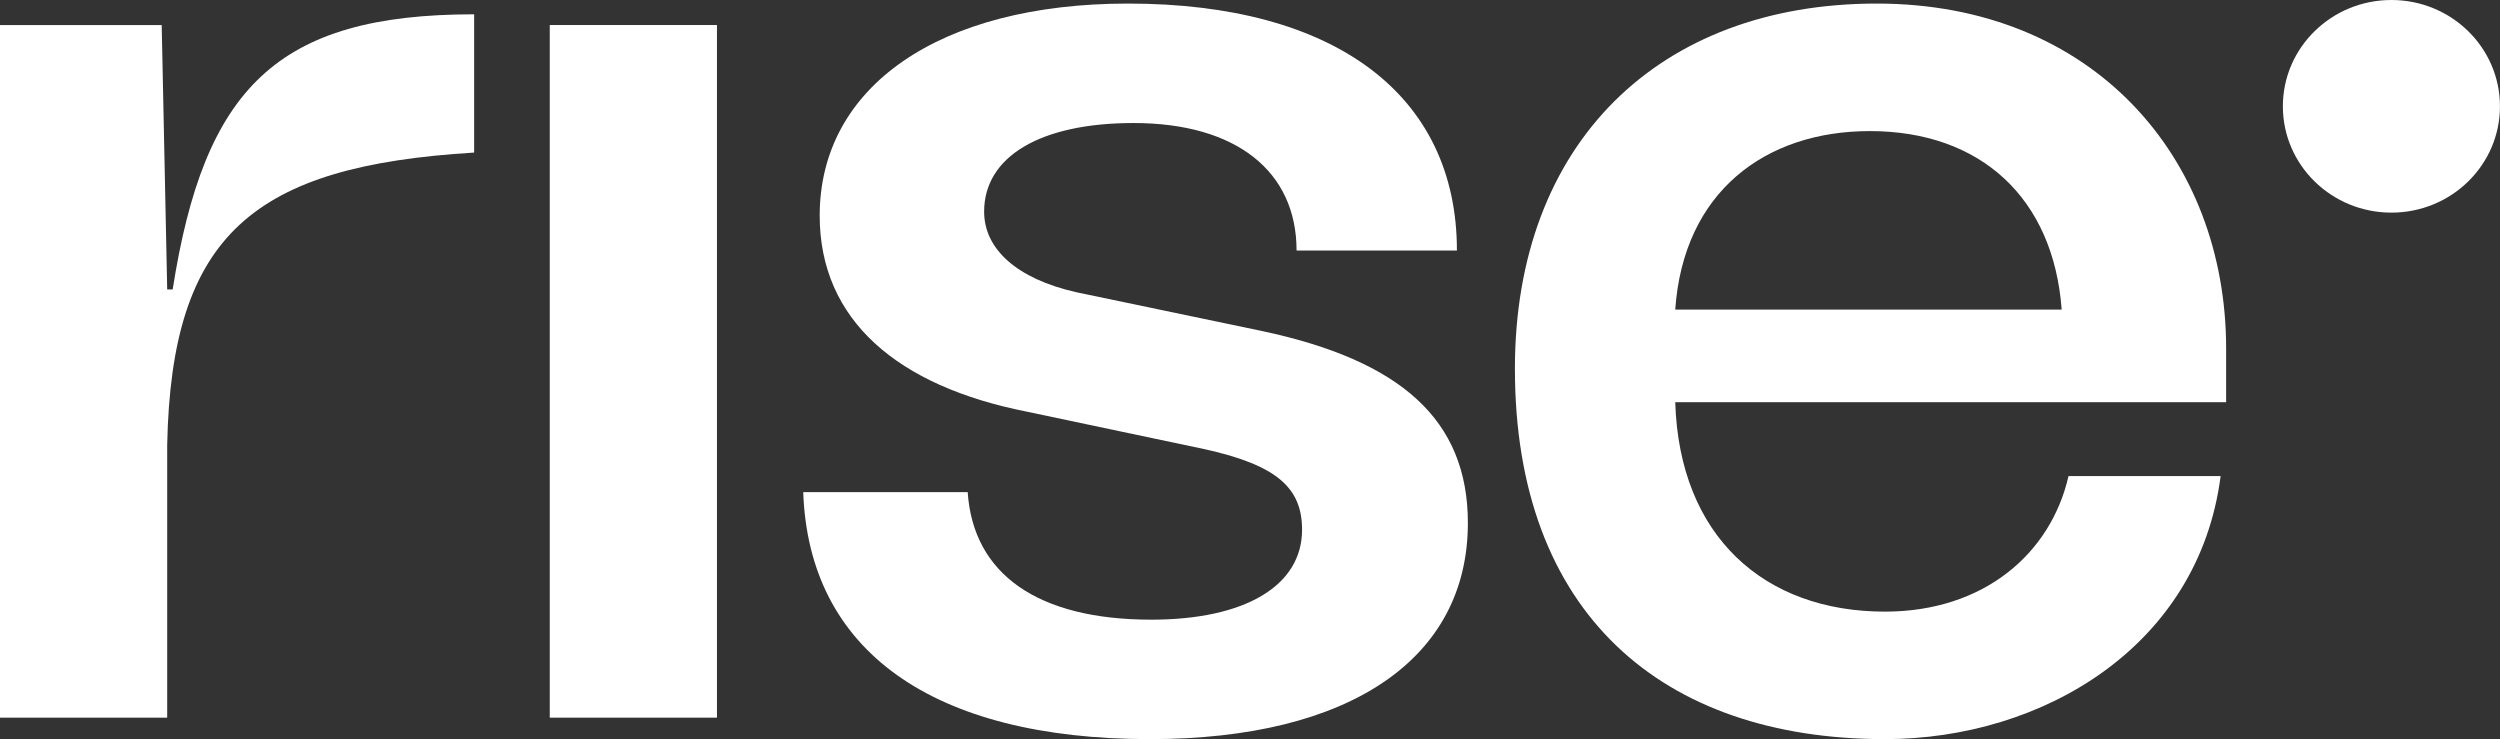
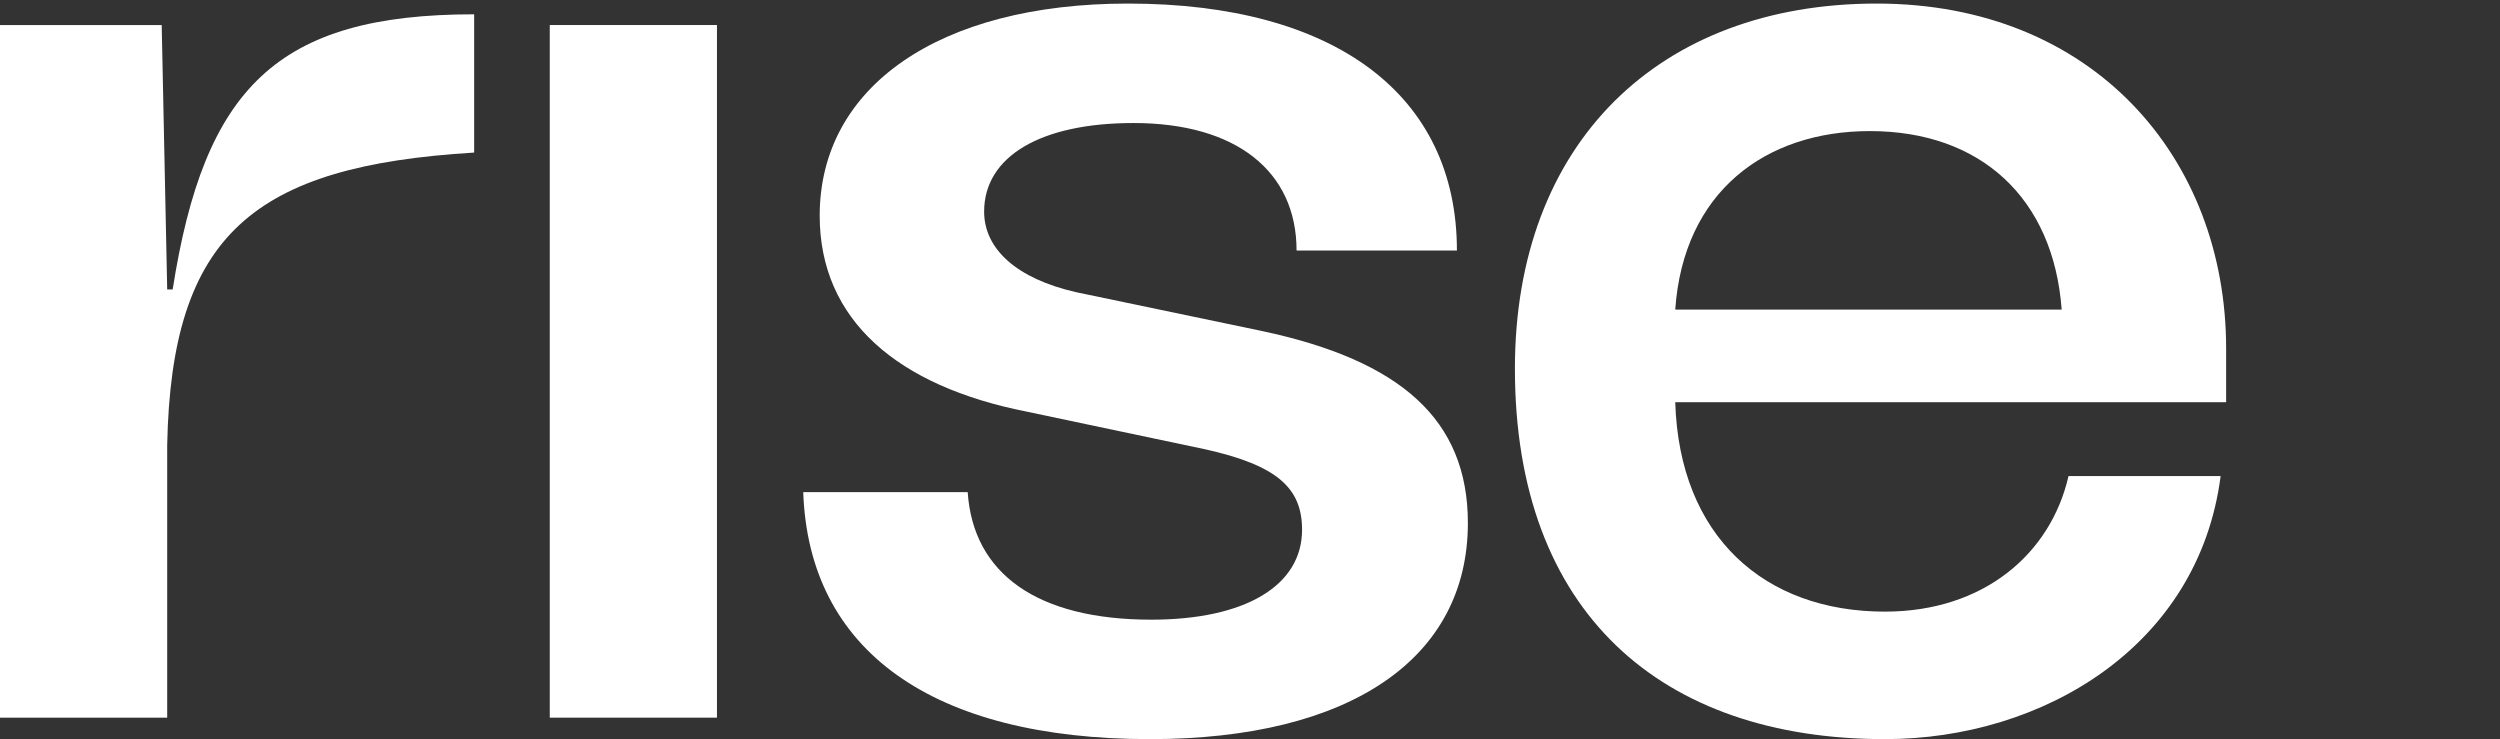
<svg xmlns="http://www.w3.org/2000/svg" width="115" viewBox="0 0 115 34" fill="none" class="svg-26" height="34">
  <rect x="0" y="0" width="115" height="34" fill="#333333" stroke="none" />
  <g clip-path="url(#clip0_1401_1664)" fill="none">
    <path d="M7.691 13.316L7.438 1.152H0V33.013H7.691V20.478C7.88 10.784 11.662 7.635 21.811 7.018V0.658C12.733 0.658 9.392 4.054 7.943 13.316H7.691Z" fill="#FFFFFF" />
    <path d="M25.289 33.012H32.98V1.151H25.289V33.012Z" fill="#FFFFFF" />
    <path d="M52.898 34C62.101 34 67.522 30.296 67.522 24.059C67.522 19.305 64.433 16.588 58.066 15.23L49.494 13.439C46.783 12.822 45.27 11.463 45.27 9.735C45.27 7.203 47.855 5.659 52.141 5.659C56.869 5.659 59.642 7.882 59.642 11.525H67.018C67.018 4.363 61.407 0.164 51.889 0.164C43.19 0.164 37.706 3.992 37.706 9.92C37.706 14.736 41.299 17.761 47.224 18.934L55.419 20.663C58.76 21.404 59.895 22.454 59.895 24.368C59.895 26.961 57.247 28.505 52.961 28.505C47.729 28.505 44.766 26.406 44.514 22.639H36.949C37.201 29.925 42.875 34 52.898 34Z" fill="#FFFFFF" />
    <path d="M102.402 16.032C102.402 7.265 96.287 0.164 86.327 0.164C76.304 0.164 69.686 6.586 69.686 16.959C69.686 28.196 76.43 34 86.705 34C93.955 34 101.141 29.74 102.149 21.898H95.152C94.333 25.48 91.244 28.135 86.705 28.135C81.158 28.135 77.25 24.677 77.061 18.502H102.402V16.032ZM86.012 6.03C91.118 6.03 94.459 9.117 94.837 14.242H77.061C77.439 8.808 81.221 6.03 86.012 6.03Z" fill="#FFFFFF" />
-     <path d="M114.998 4.891C114.998 7.592 112.762 9.781 110.005 9.781C107.247 9.781 105.012 7.592 105.012 4.891C105.012 2.19 107.247 0 110.005 0C112.762 0 114.998 2.19 114.998 4.891Z" fill="#FFFFFF" />
  </g>
  <defs>
    <clipPath id="clip0_1401_1664">
      <rect width="115" height="34" fill="white" />
    </clipPath>
  </defs>
</svg>